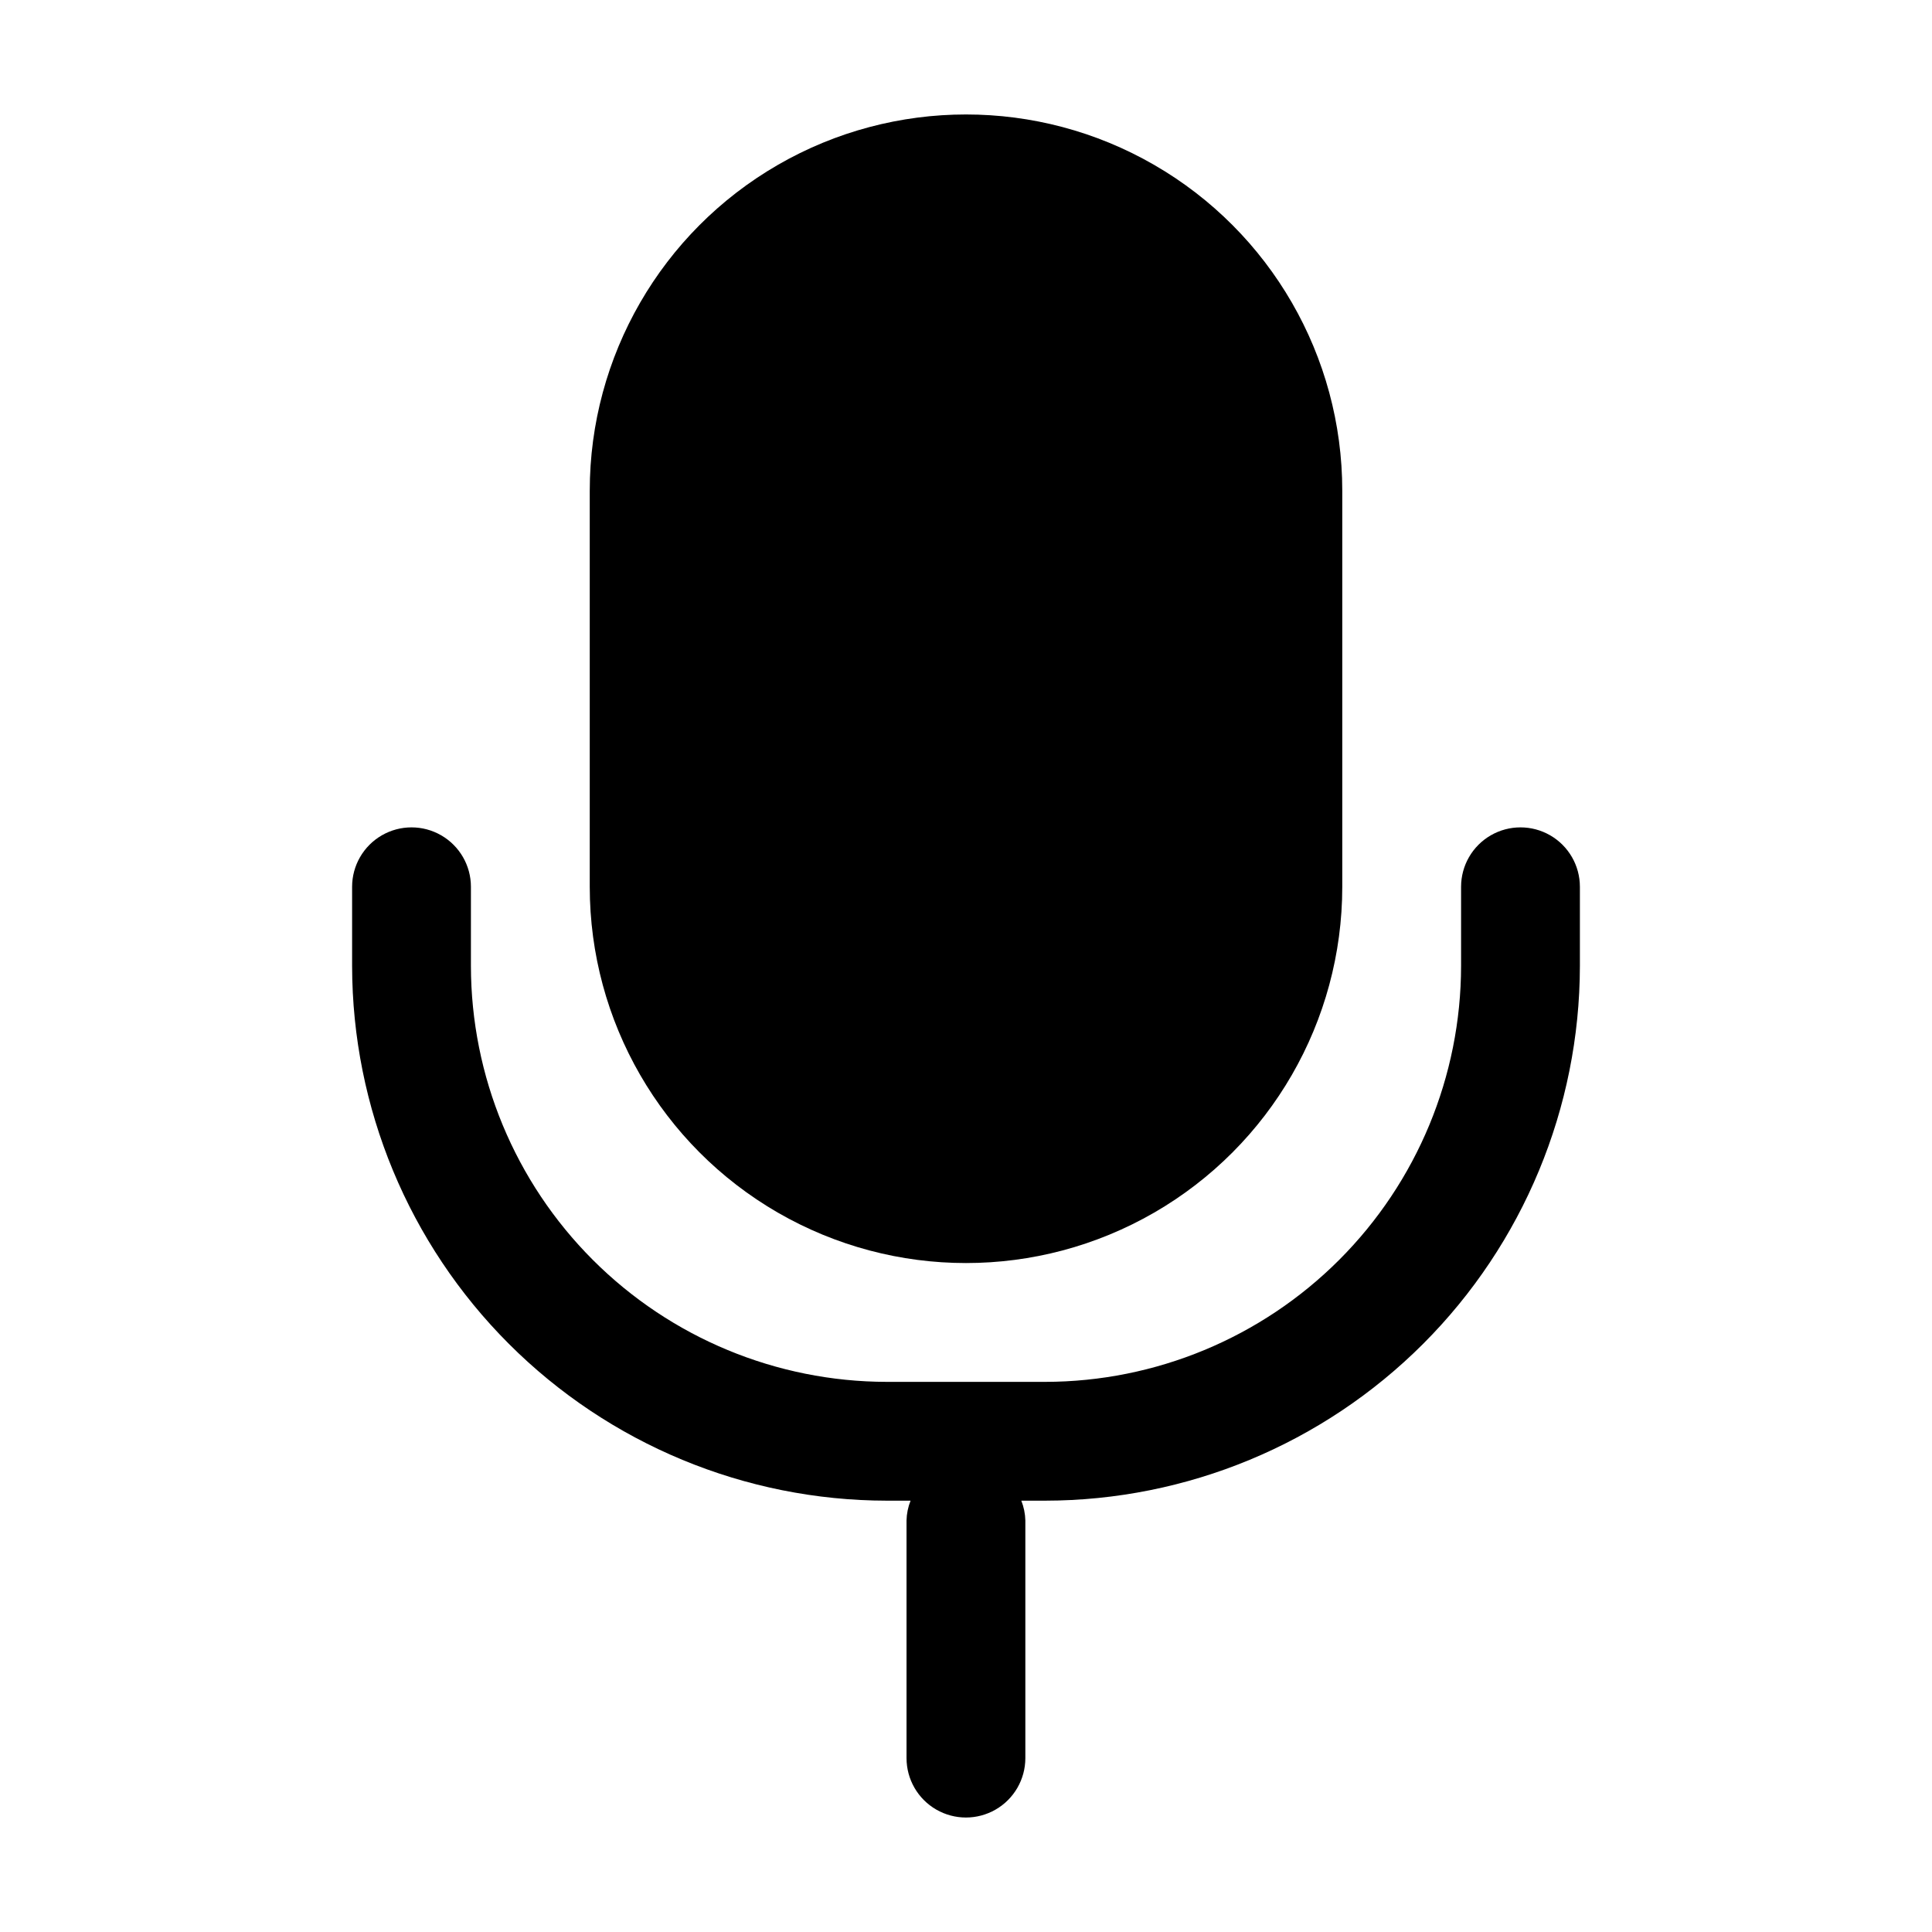
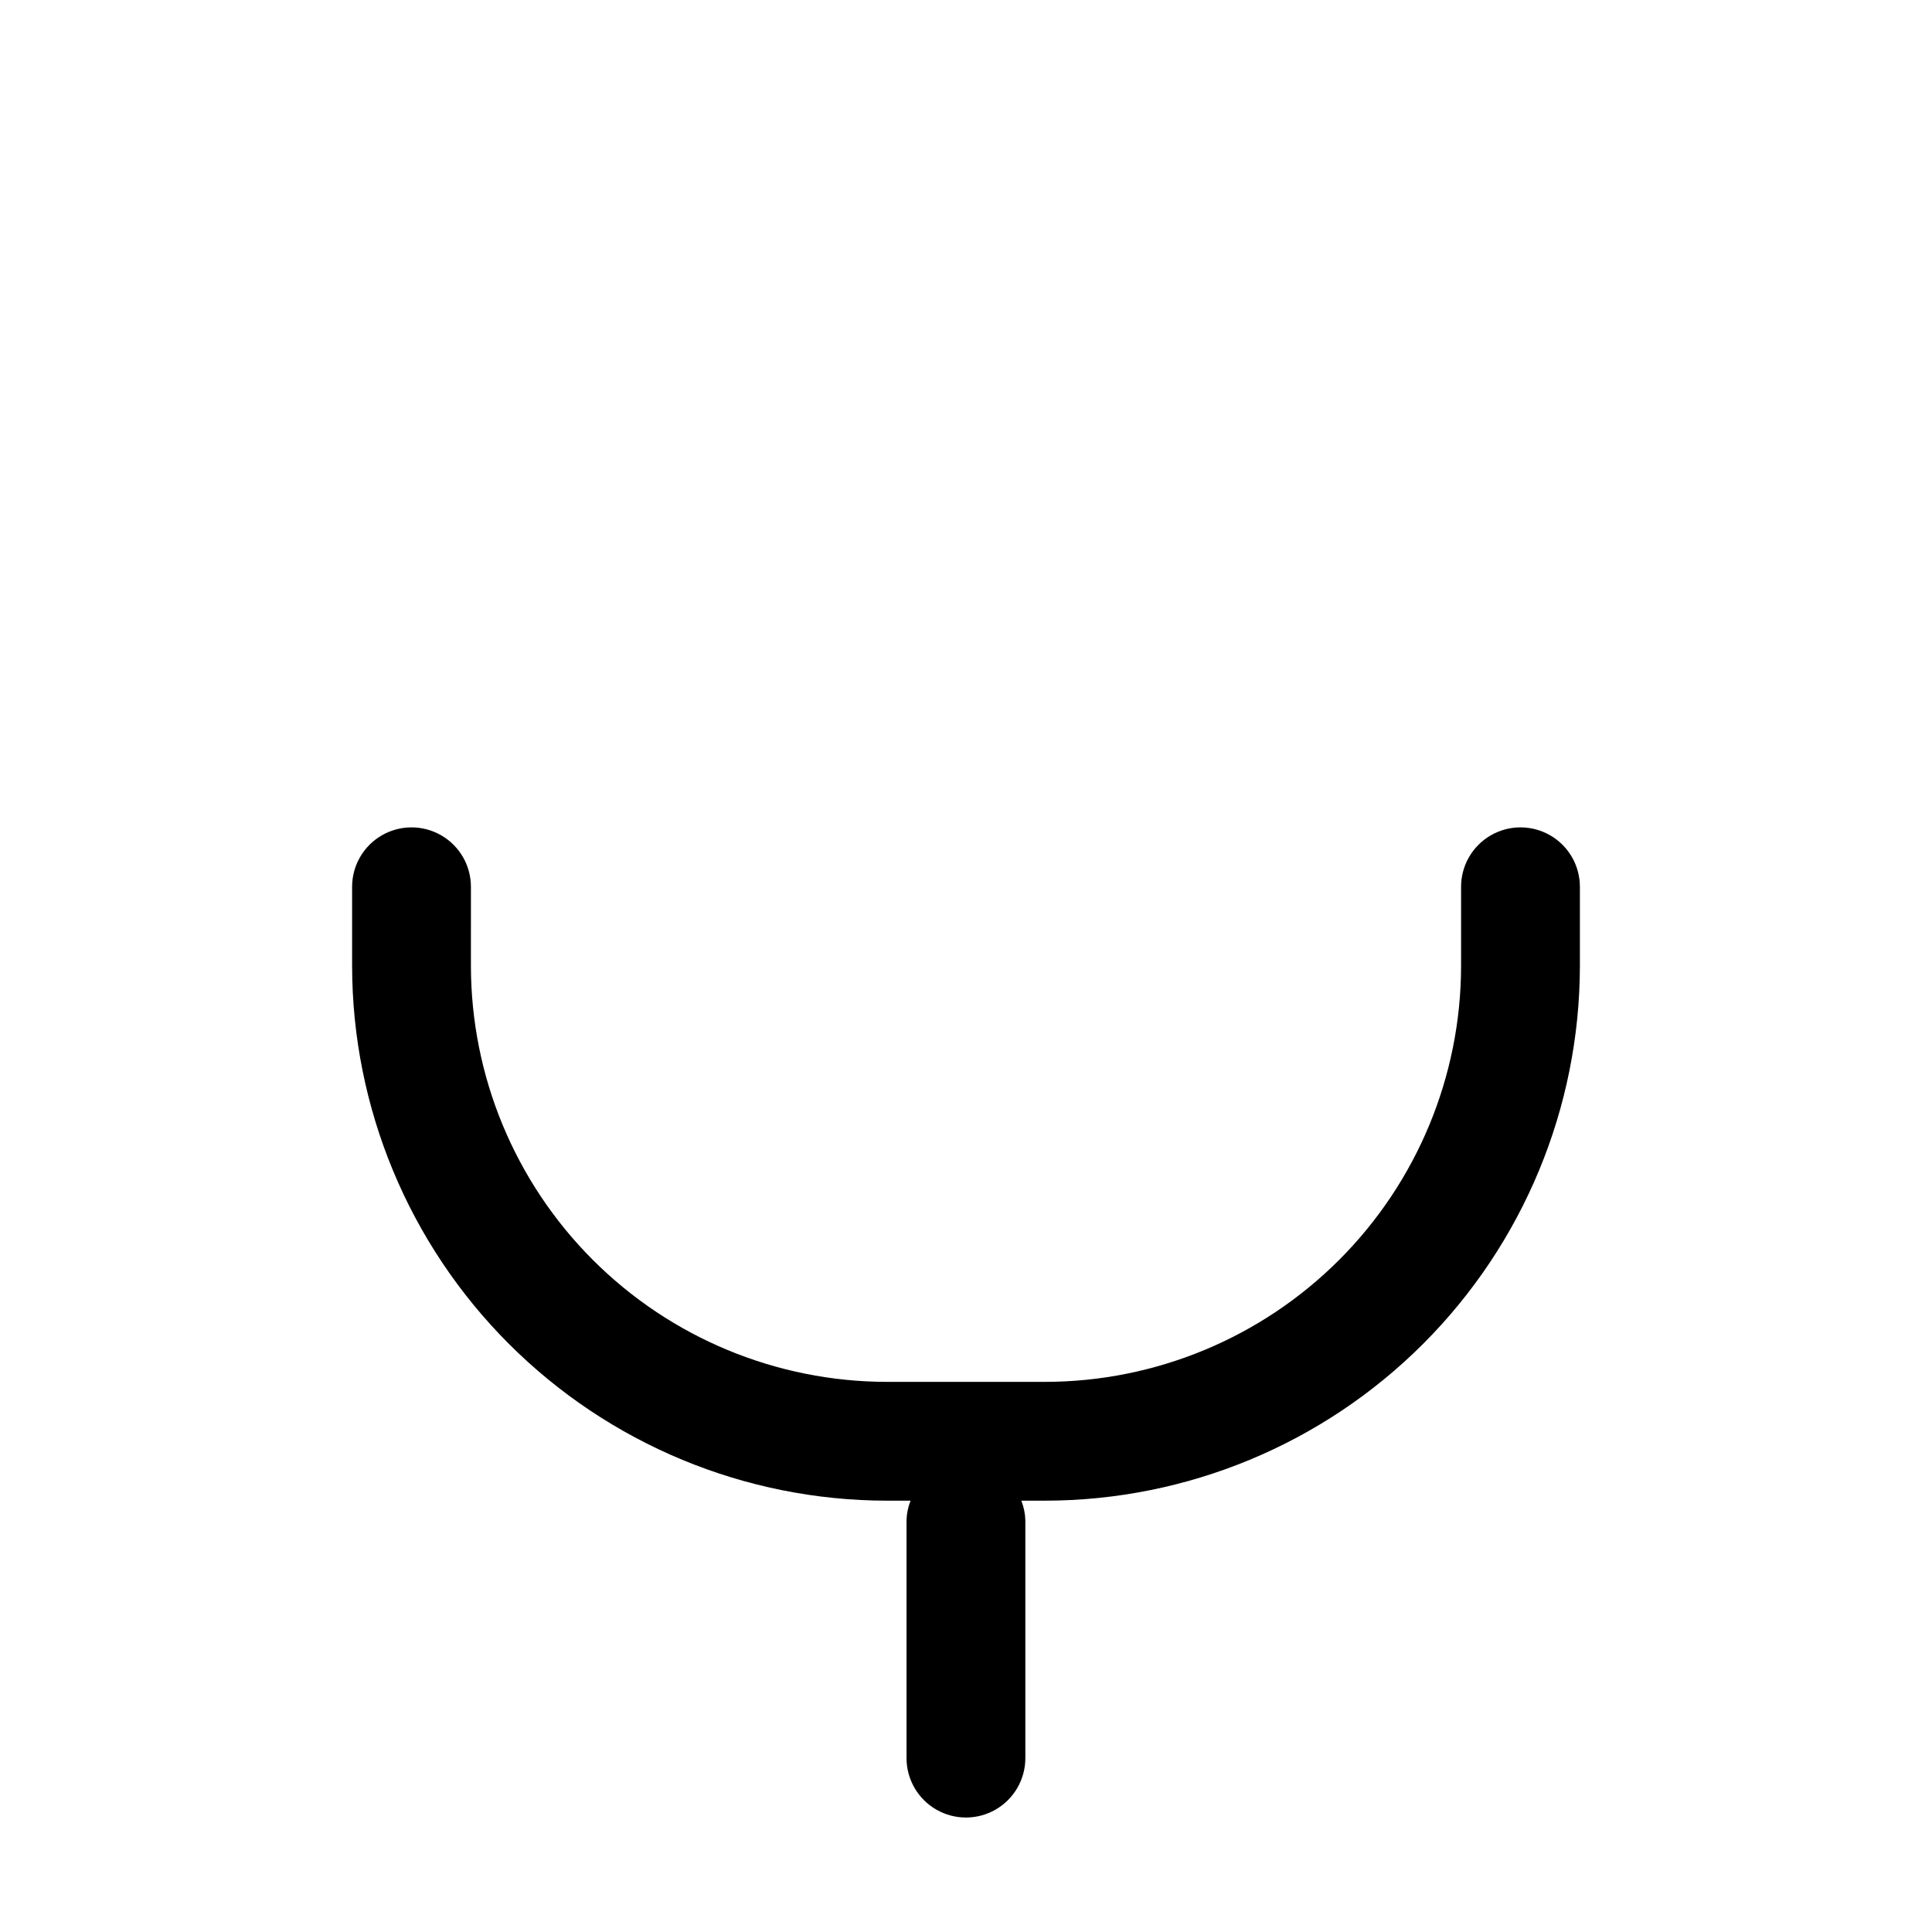
<svg xmlns="http://www.w3.org/2000/svg" fill="#000000" width="800px" height="800px" version="1.1" viewBox="144 144 512 512">
  <g>
-     <path d="m300.29 379.01c0 35.621 19.008 68.539 49.855 86.352 30.852 17.812 68.863 17.812 99.715 0 30.852-17.812 49.855-50.73 49.855-86.352v-104.96c0-35.625-19.004-68.543-49.855-86.355-30.852-17.812-68.863-17.812-99.715 0-30.848 17.812-49.855 50.73-49.855 86.355z" />
    <path d="m268.8 379.01c0-5.625-3-10.824-7.871-13.637-4.871-2.812-10.871-2.812-15.742 0s-7.875 8.012-7.875 13.637v20.992c0.047 37.566 14.988 73.582 41.551 100.14 26.566 26.562 62.582 41.508 100.15 41.551h6.297c-0.668 1.672-1.031 3.449-1.07 5.246v62.977c0 5.625 3 10.824 7.871 13.637 4.871 2.812 10.871 2.812 15.742 0 4.875-2.812 7.875-8.012 7.875-13.637v-62.977c-0.043-1.797-0.406-3.574-1.07-5.246h6.34c37.566-0.043 73.582-14.988 100.14-41.551s41.504-62.578 41.551-100.14v-20.992c0-5.625-3-10.824-7.871-13.637s-10.875-2.812-15.746 0c-4.871 2.812-7.871 8.012-7.871 13.637v20.992c-0.035 29.219-11.656 57.23-32.316 77.891-20.66 20.66-48.672 32.281-77.891 32.316h-41.984c-29.219-0.035-57.234-11.656-77.895-32.316-20.66-20.66-32.281-48.672-32.316-77.891z" />
  </g>
</svg>